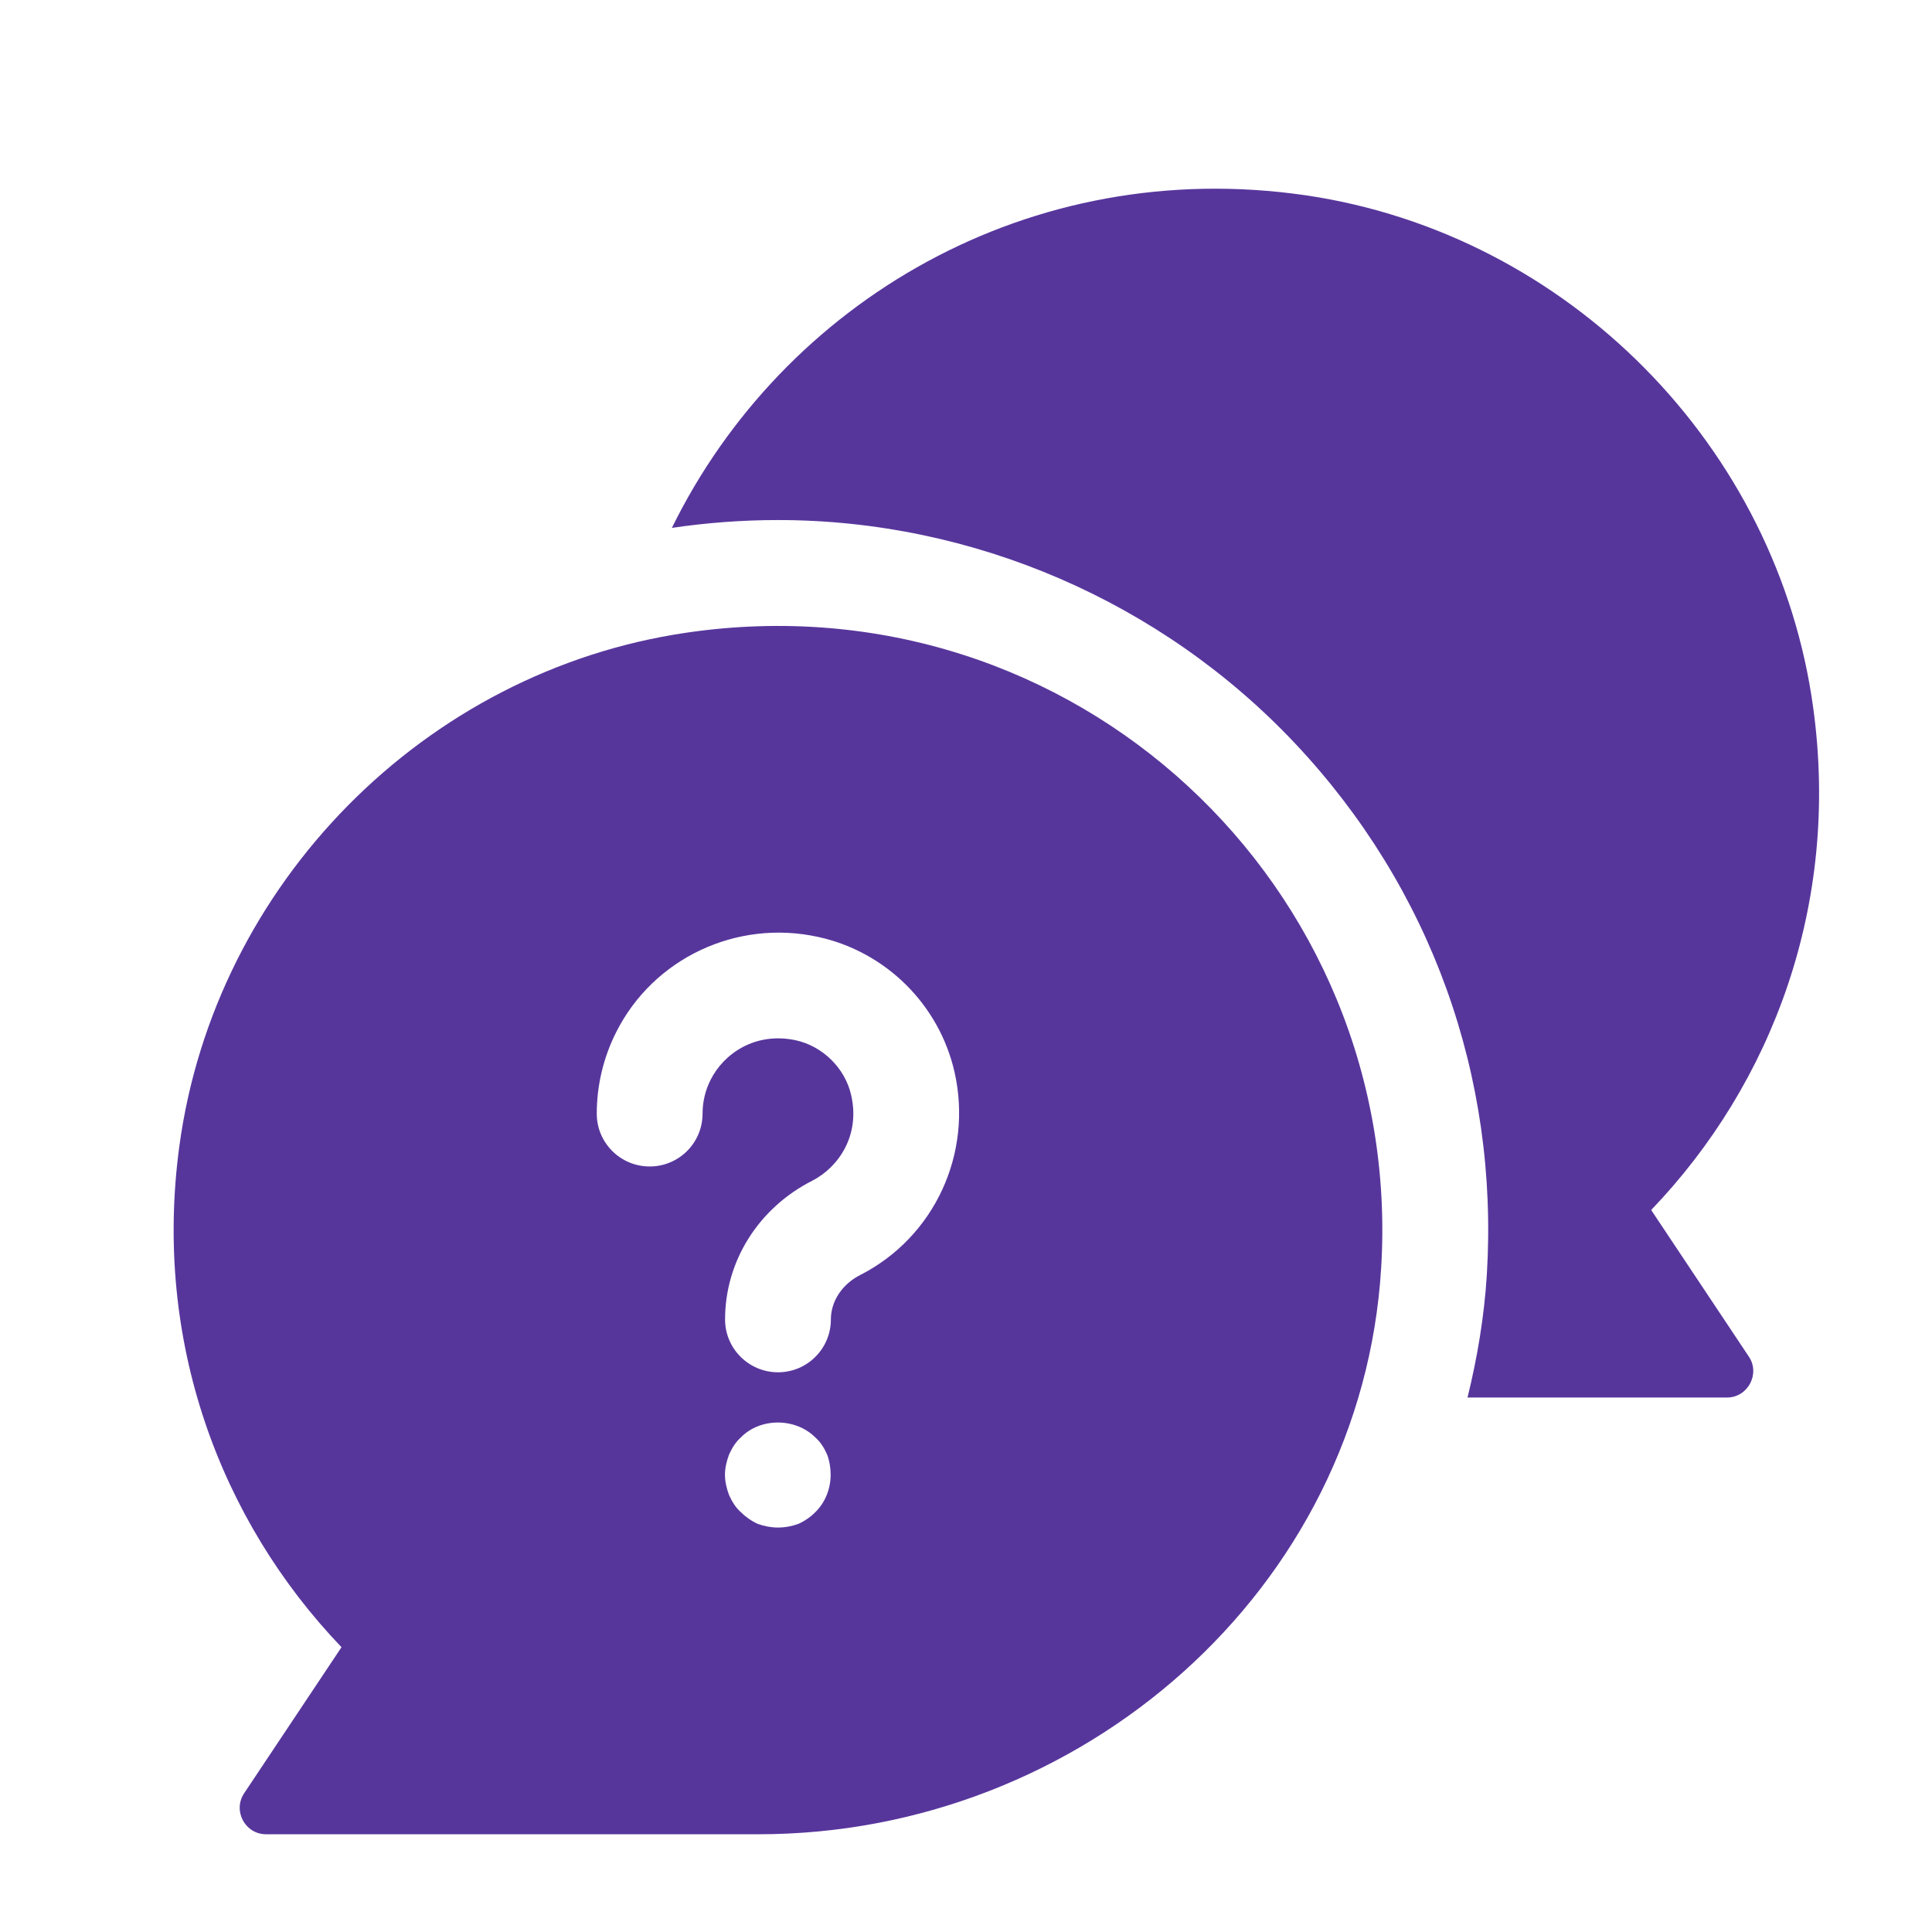
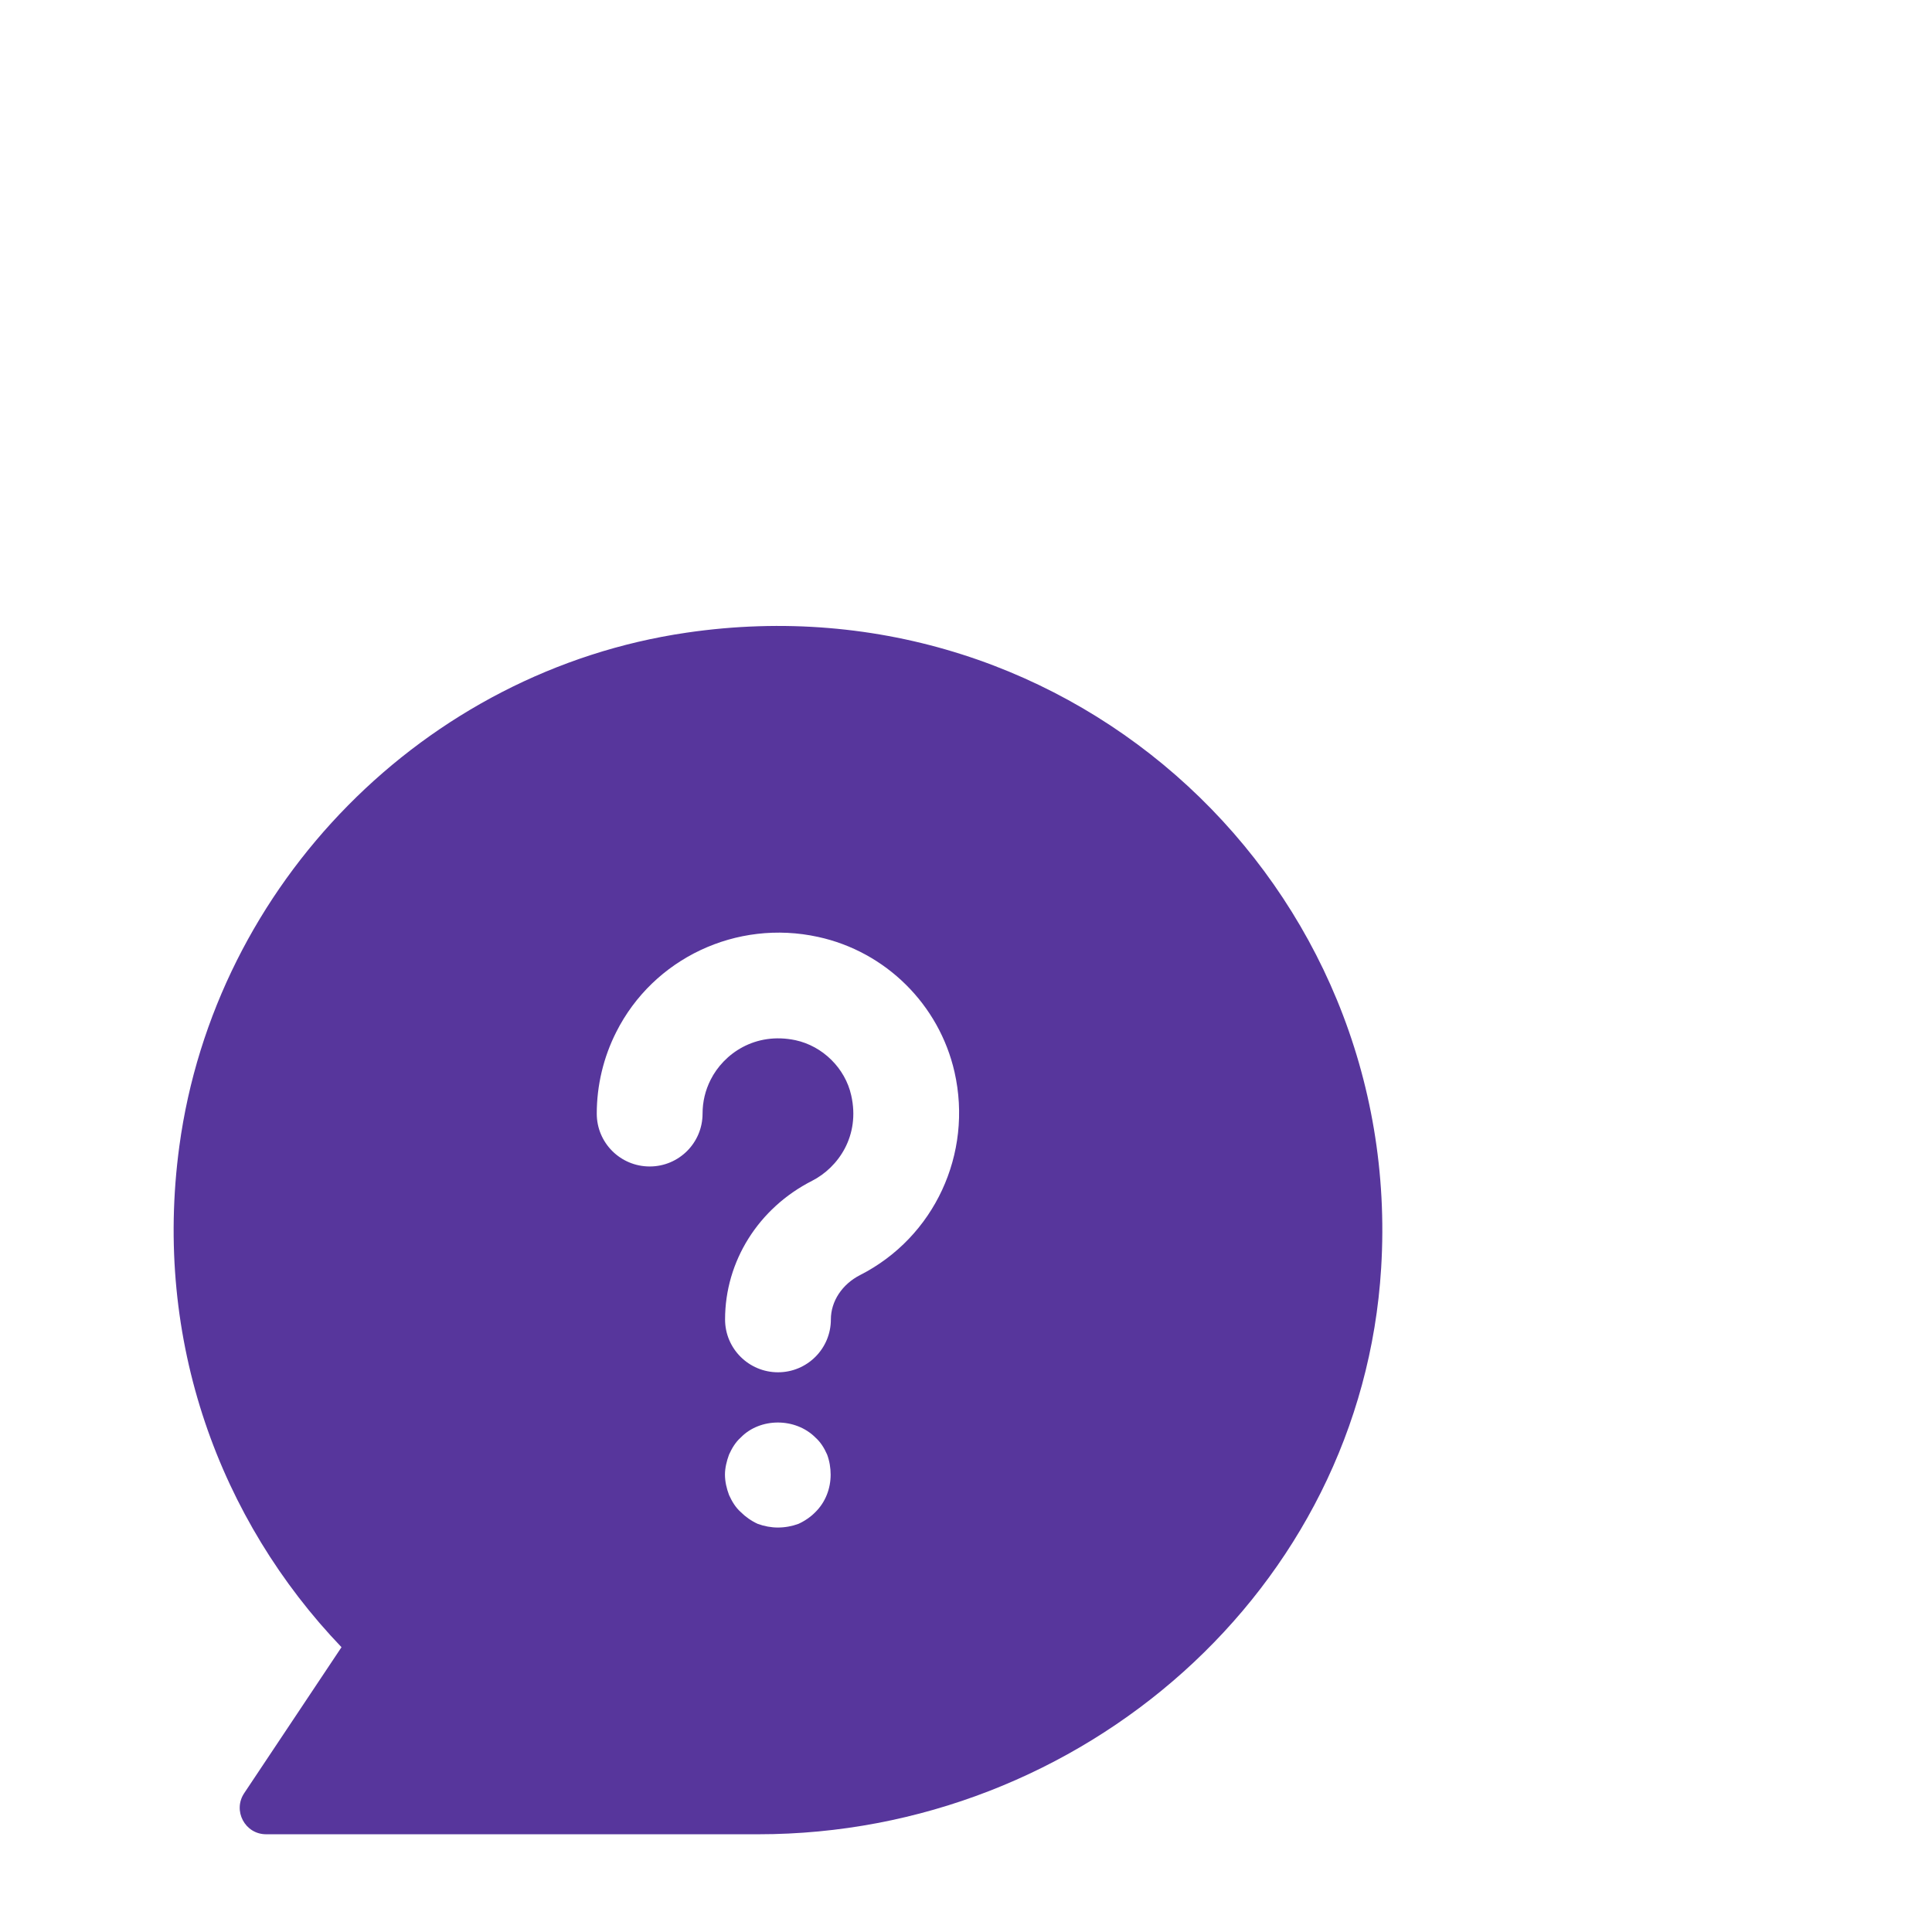
<svg xmlns="http://www.w3.org/2000/svg" width="17" height="17" viewBox="0 0 17 17" fill="none">
  <g id="Icon">
    <g id="Group">
      <path id="Vector" d="M6.041 5.567C3.736 5.904 1.89 7.778 1.578 10.086C1.346 11.8 1.936 13.378 3.005 14.494L2.149 15.778C2.046 15.932 2.155 16.14 2.342 16.14H6.674C9.512 16.14 11.98 13.99 12.153 11.158C12.359 7.803 9.449 5.067 6.041 5.567ZM7.175 13.305C7.134 13.347 7.082 13.383 7.025 13.409C6.968 13.43 6.906 13.441 6.844 13.441C6.787 13.441 6.725 13.43 6.668 13.409C6.611 13.383 6.56 13.347 6.518 13.305C6.472 13.264 6.441 13.212 6.415 13.155C6.394 13.099 6.379 13.037 6.379 12.975C6.379 12.918 6.394 12.856 6.415 12.799C6.441 12.742 6.472 12.69 6.518 12.649C6.689 12.473 6.999 12.473 7.175 12.649C7.221 12.69 7.253 12.742 7.278 12.799C7.299 12.855 7.309 12.917 7.309 12.975C7.309 13.099 7.263 13.218 7.175 13.305ZM7.569 11.219C7.41 11.3 7.311 11.45 7.311 11.61C7.311 11.867 7.103 12.075 6.846 12.075C6.589 12.075 6.38 11.867 6.38 11.61C6.38 11.098 6.674 10.63 7.146 10.39C7.375 10.273 7.571 9.995 7.49 9.638C7.437 9.4 7.24 9.205 7 9.153C6.644 9.078 6.368 9.272 6.253 9.501C6.206 9.594 6.182 9.694 6.182 9.799C6.182 10.056 5.974 10.264 5.717 10.264C5.459 10.264 5.251 10.056 5.251 9.799C5.251 9.551 5.31 9.303 5.422 9.082C5.749 8.432 6.481 8.087 7.198 8.244C7.793 8.373 8.264 8.839 8.399 9.433C8.562 10.152 8.221 10.887 7.569 11.219Z" fill="#57369C" />
-       <path id="Vector_2" d="M14.529 10.647C15.599 9.531 16.189 7.954 15.956 6.237C15.646 3.932 13.8 2.06 11.493 1.719C9.061 1.364 6.889 2.656 5.912 4.645C6.222 4.599 6.537 4.576 6.846 4.576C8.562 4.576 10.221 5.293 11.398 6.544C12.591 7.812 13.189 9.471 13.083 11.215C13.06 11.586 12.999 11.947 12.913 12.297H15.196C15.382 12.297 15.491 12.085 15.387 11.935L14.529 10.647Z" fill="#57369C" />
    </g>
  </g>
</svg>